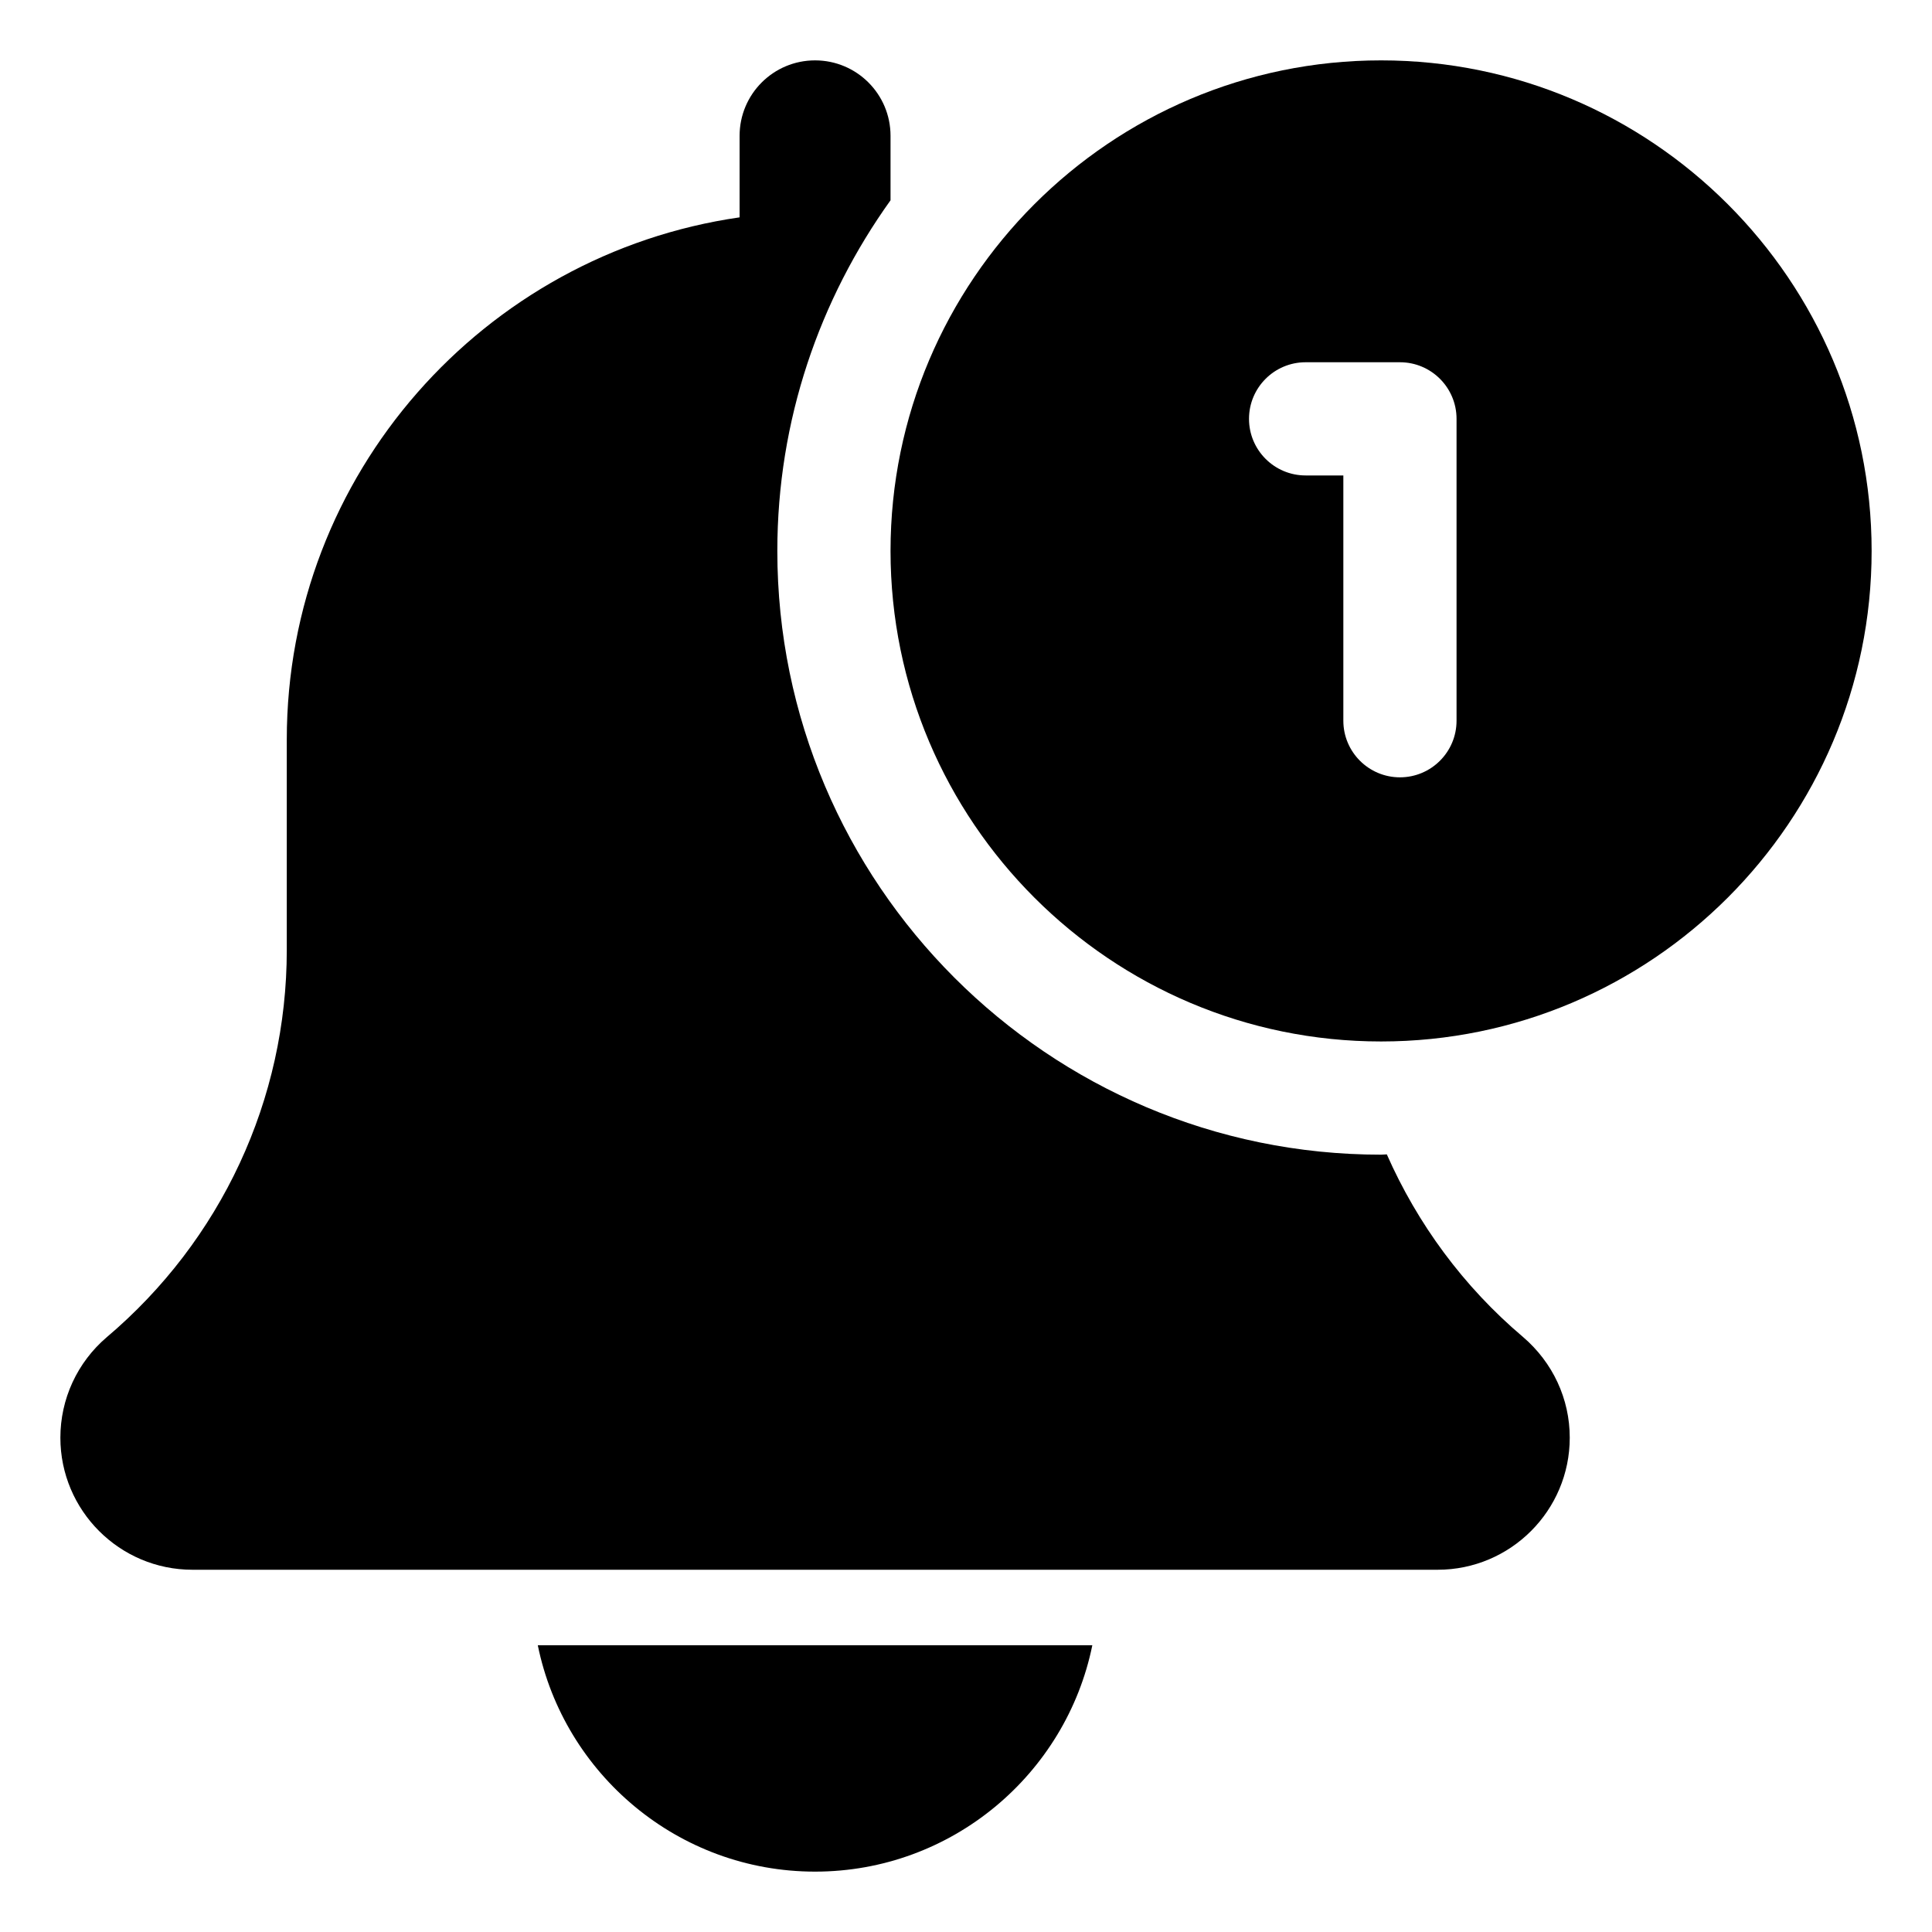
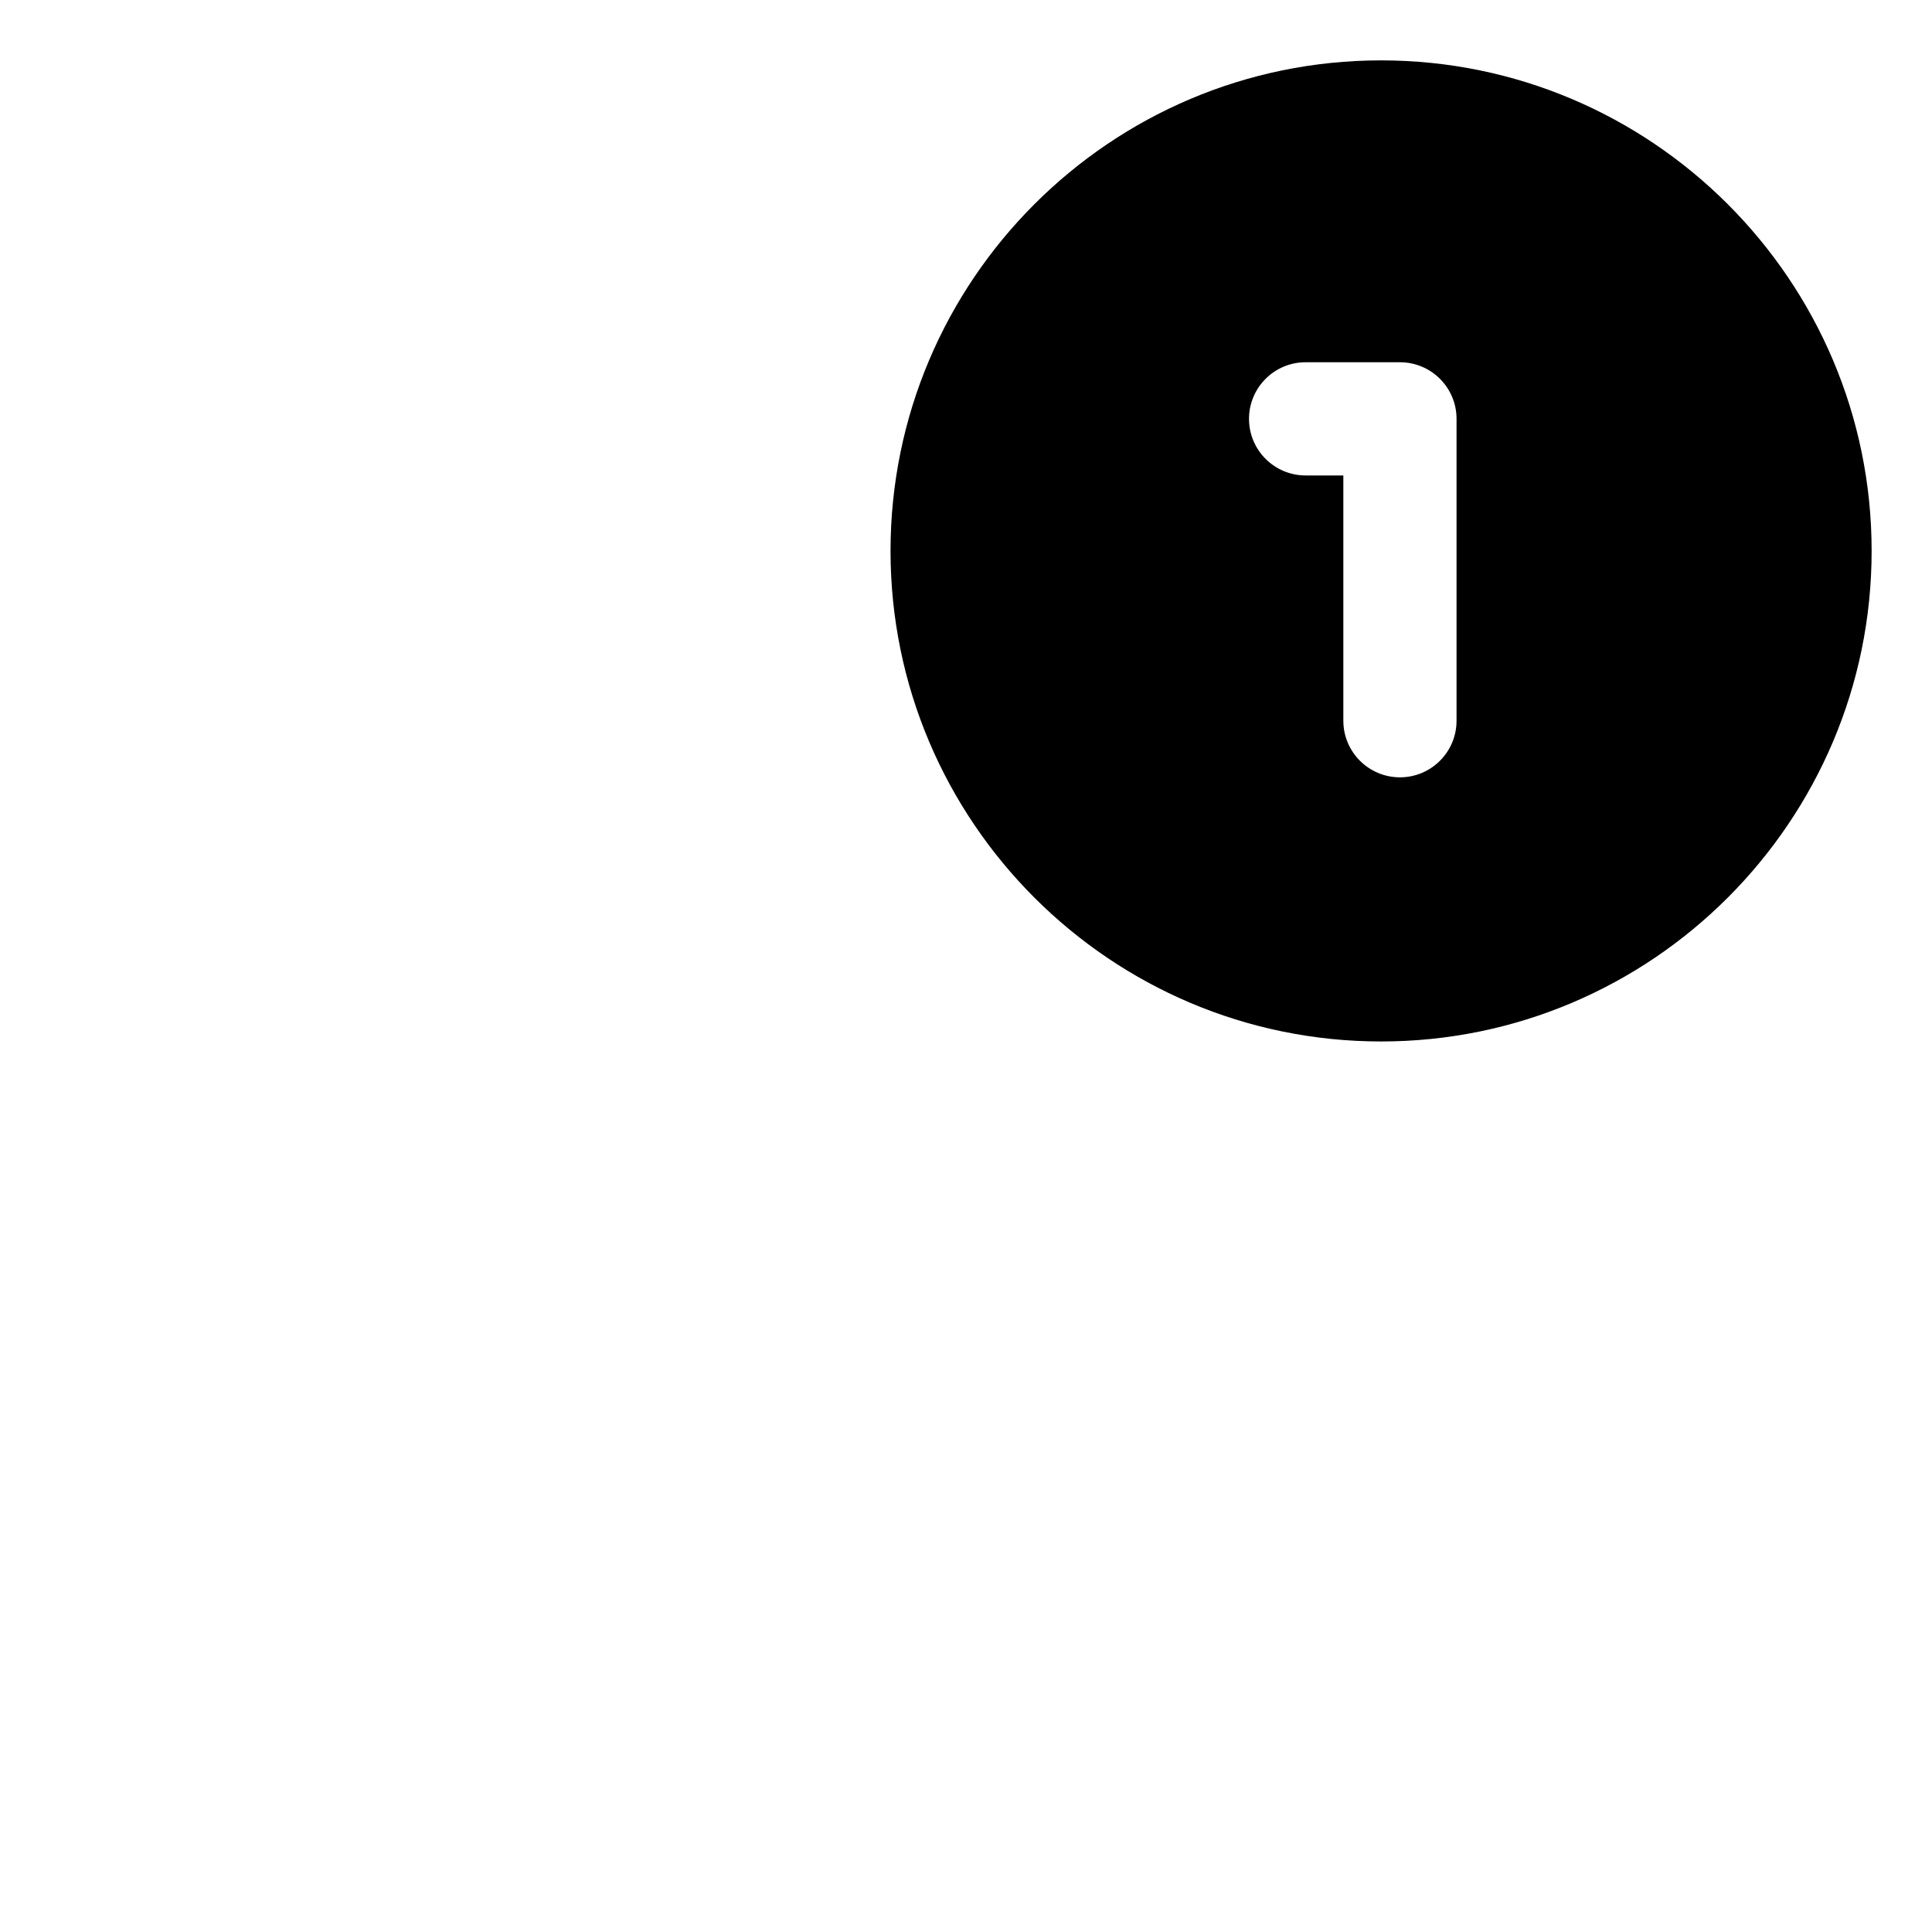
<svg xmlns="http://www.w3.org/2000/svg" width="64" height="64" viewBox="0 0 64 64" fill="none">
-   <path d="M27 62C31.528 62 35.315 58.772 36.185 54.5H17.815C18.685 58.772 22.473 62 27 62ZM45.94 38.24C45.875 38.24 45.815 38.25 45.75 38.25C34.722 38.25 25.75 29.278 25.75 18.25C25.75 13.917 27.15 9.915 29.5 6.635V4.5C29.5 3.117 28.38 2 27 2C25.62 2 24.5 3.117 24.5 4.5V7.2C16.032 8.42 9.5 15.703 9.5 24.5V31.47C9.5 36.417 7.332 41.087 3.53 44.302C3.05 44.713 2.665 45.222 2.4 45.796C2.136 46.369 2 46.993 2 47.625C2 50.038 3.962 52 6.375 52H47.625C50.038 52 52 50.038 52 47.625C52 46.345 51.443 45.135 50.445 44.283C48.475 42.615 46.955 40.54 45.94 38.24Z" fill="black" />
  <path d="M45.75 2C36.79 2 29.5 9.29 29.5 18.25C29.5 27.21 36.79 34.5 45.75 34.5C54.71 34.5 62 27.21 62 18.25C62 9.29 54.71 2 45.75 2ZM48.25 23.875C48.25 24.91 47.41 25.75 46.375 25.75C45.34 25.75 44.5 24.91 44.5 23.875V15.75H43.25C42.215 15.75 41.375 14.91 41.375 13.875C41.375 12.84 42.215 12 43.25 12H46.375C47.41 12 48.25 12.84 48.25 13.875V23.875Z" fill="black" />
</svg>